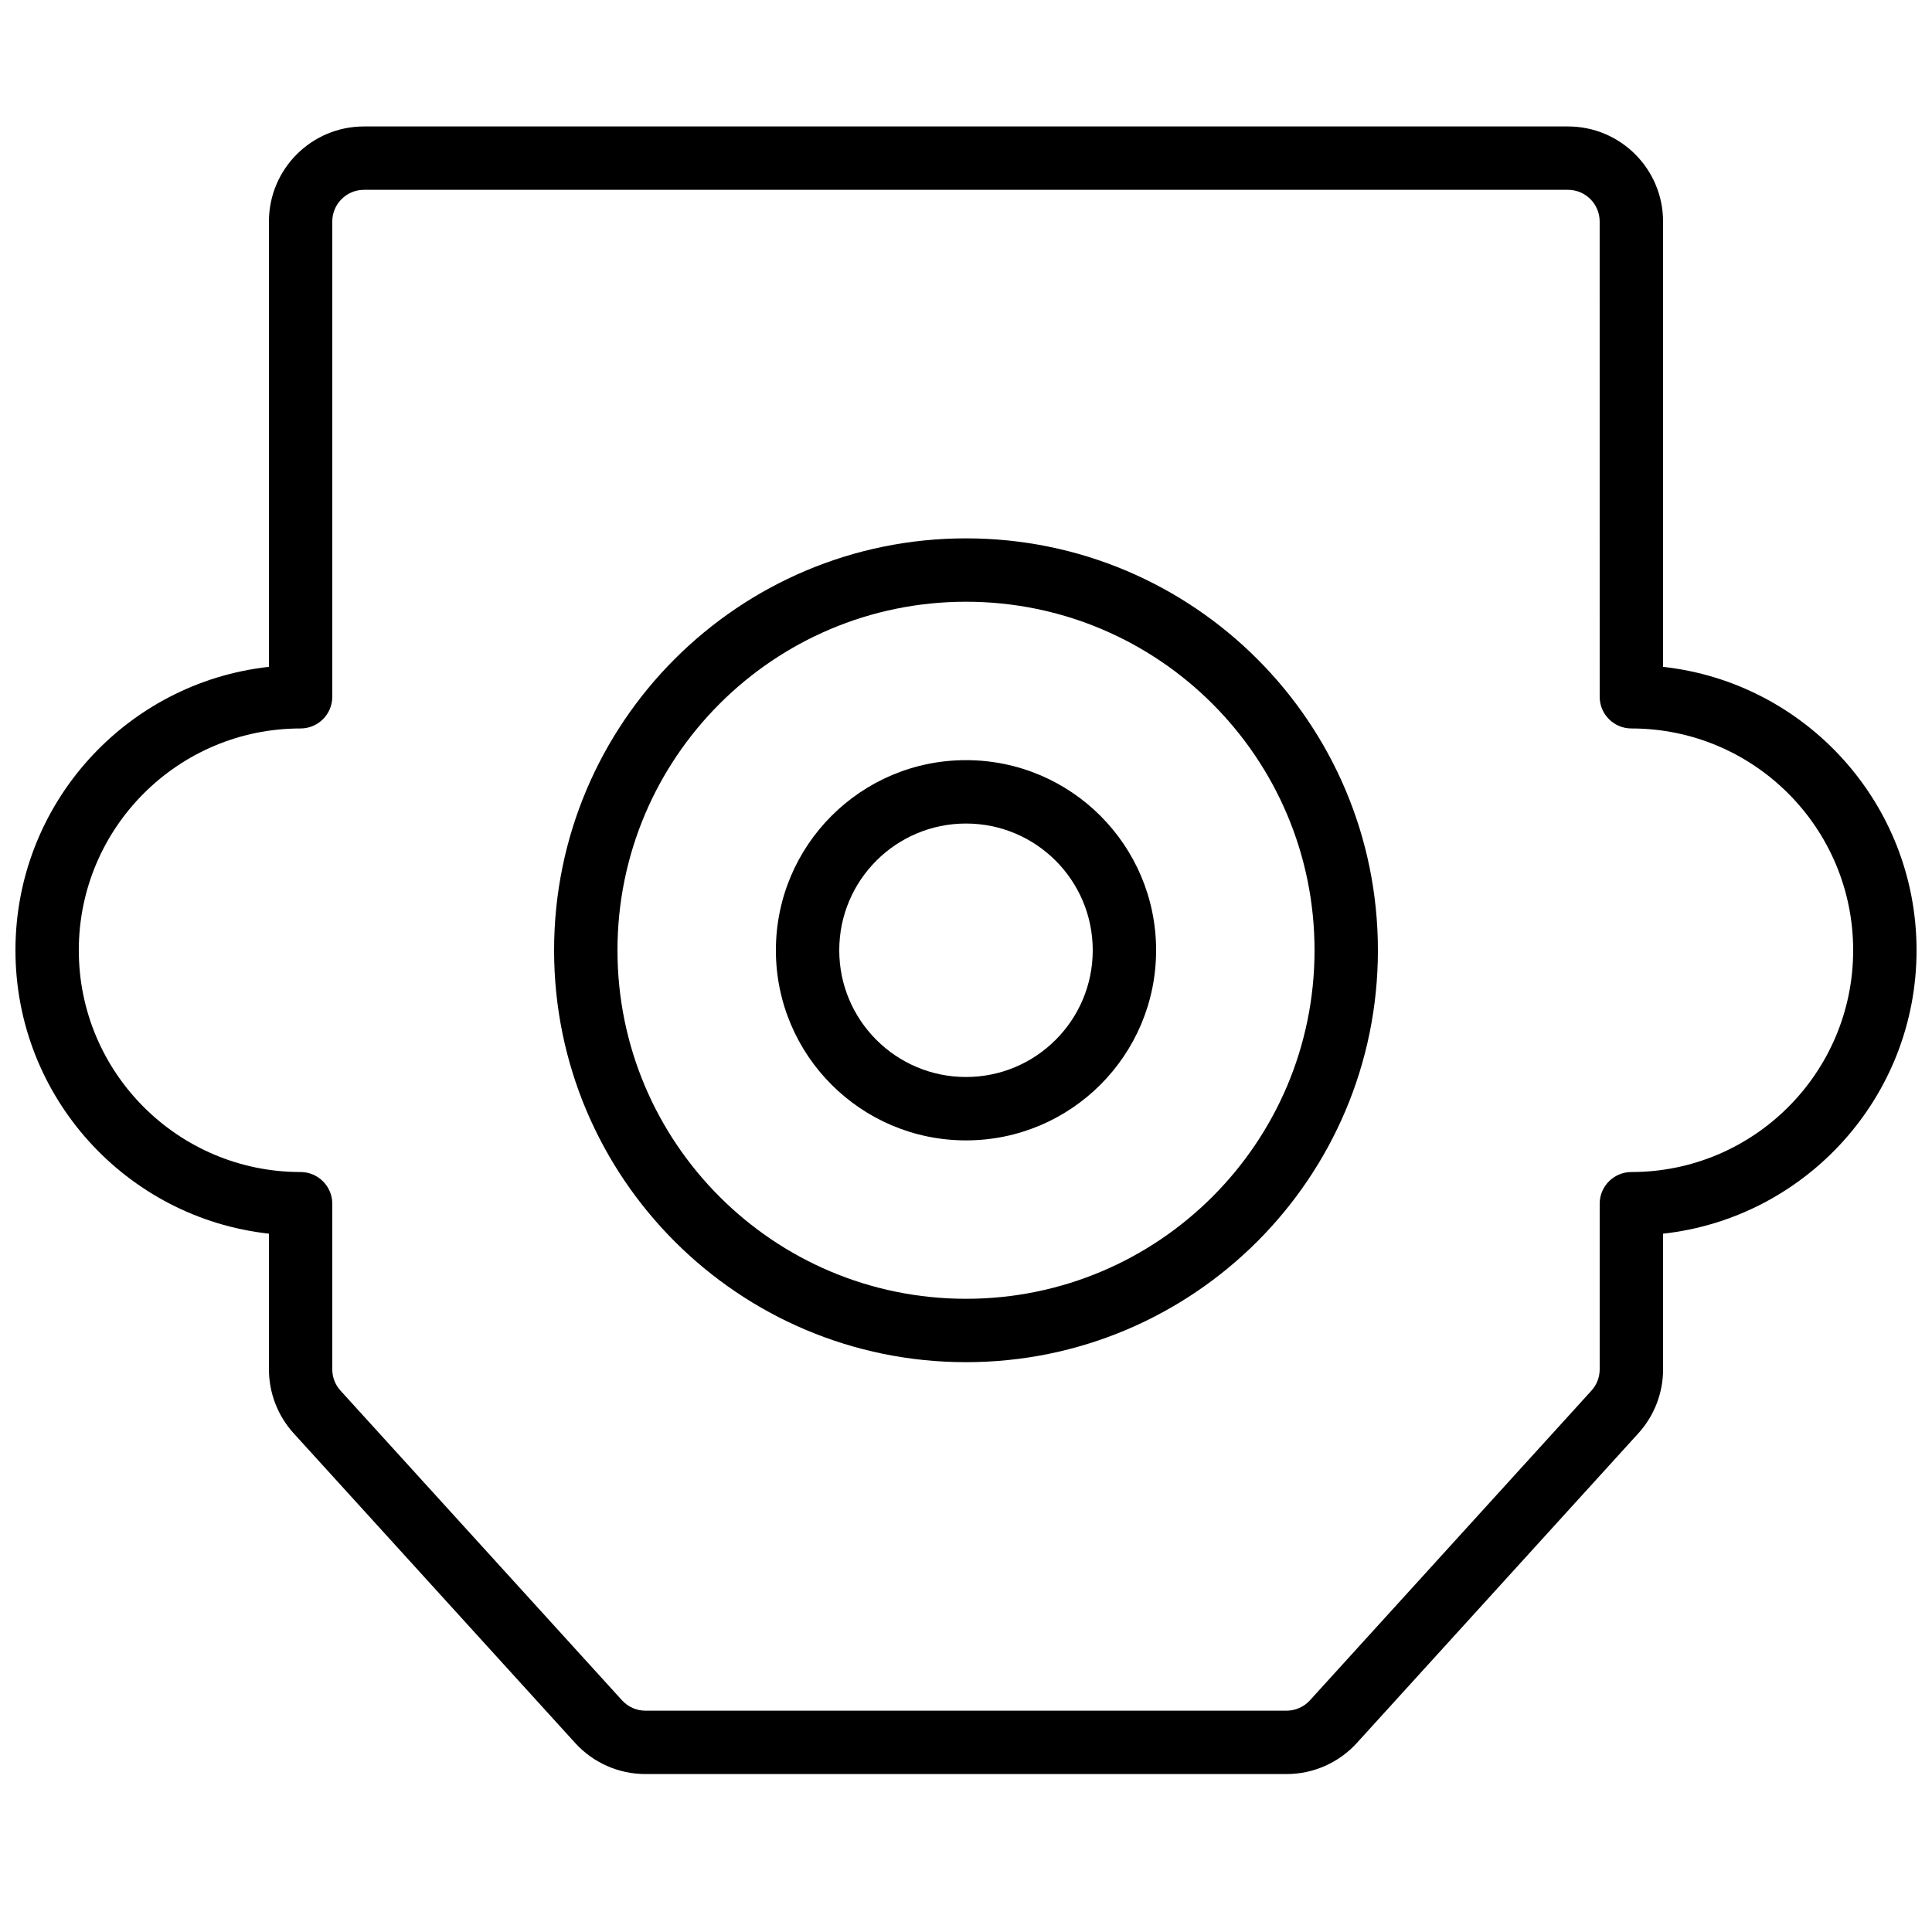
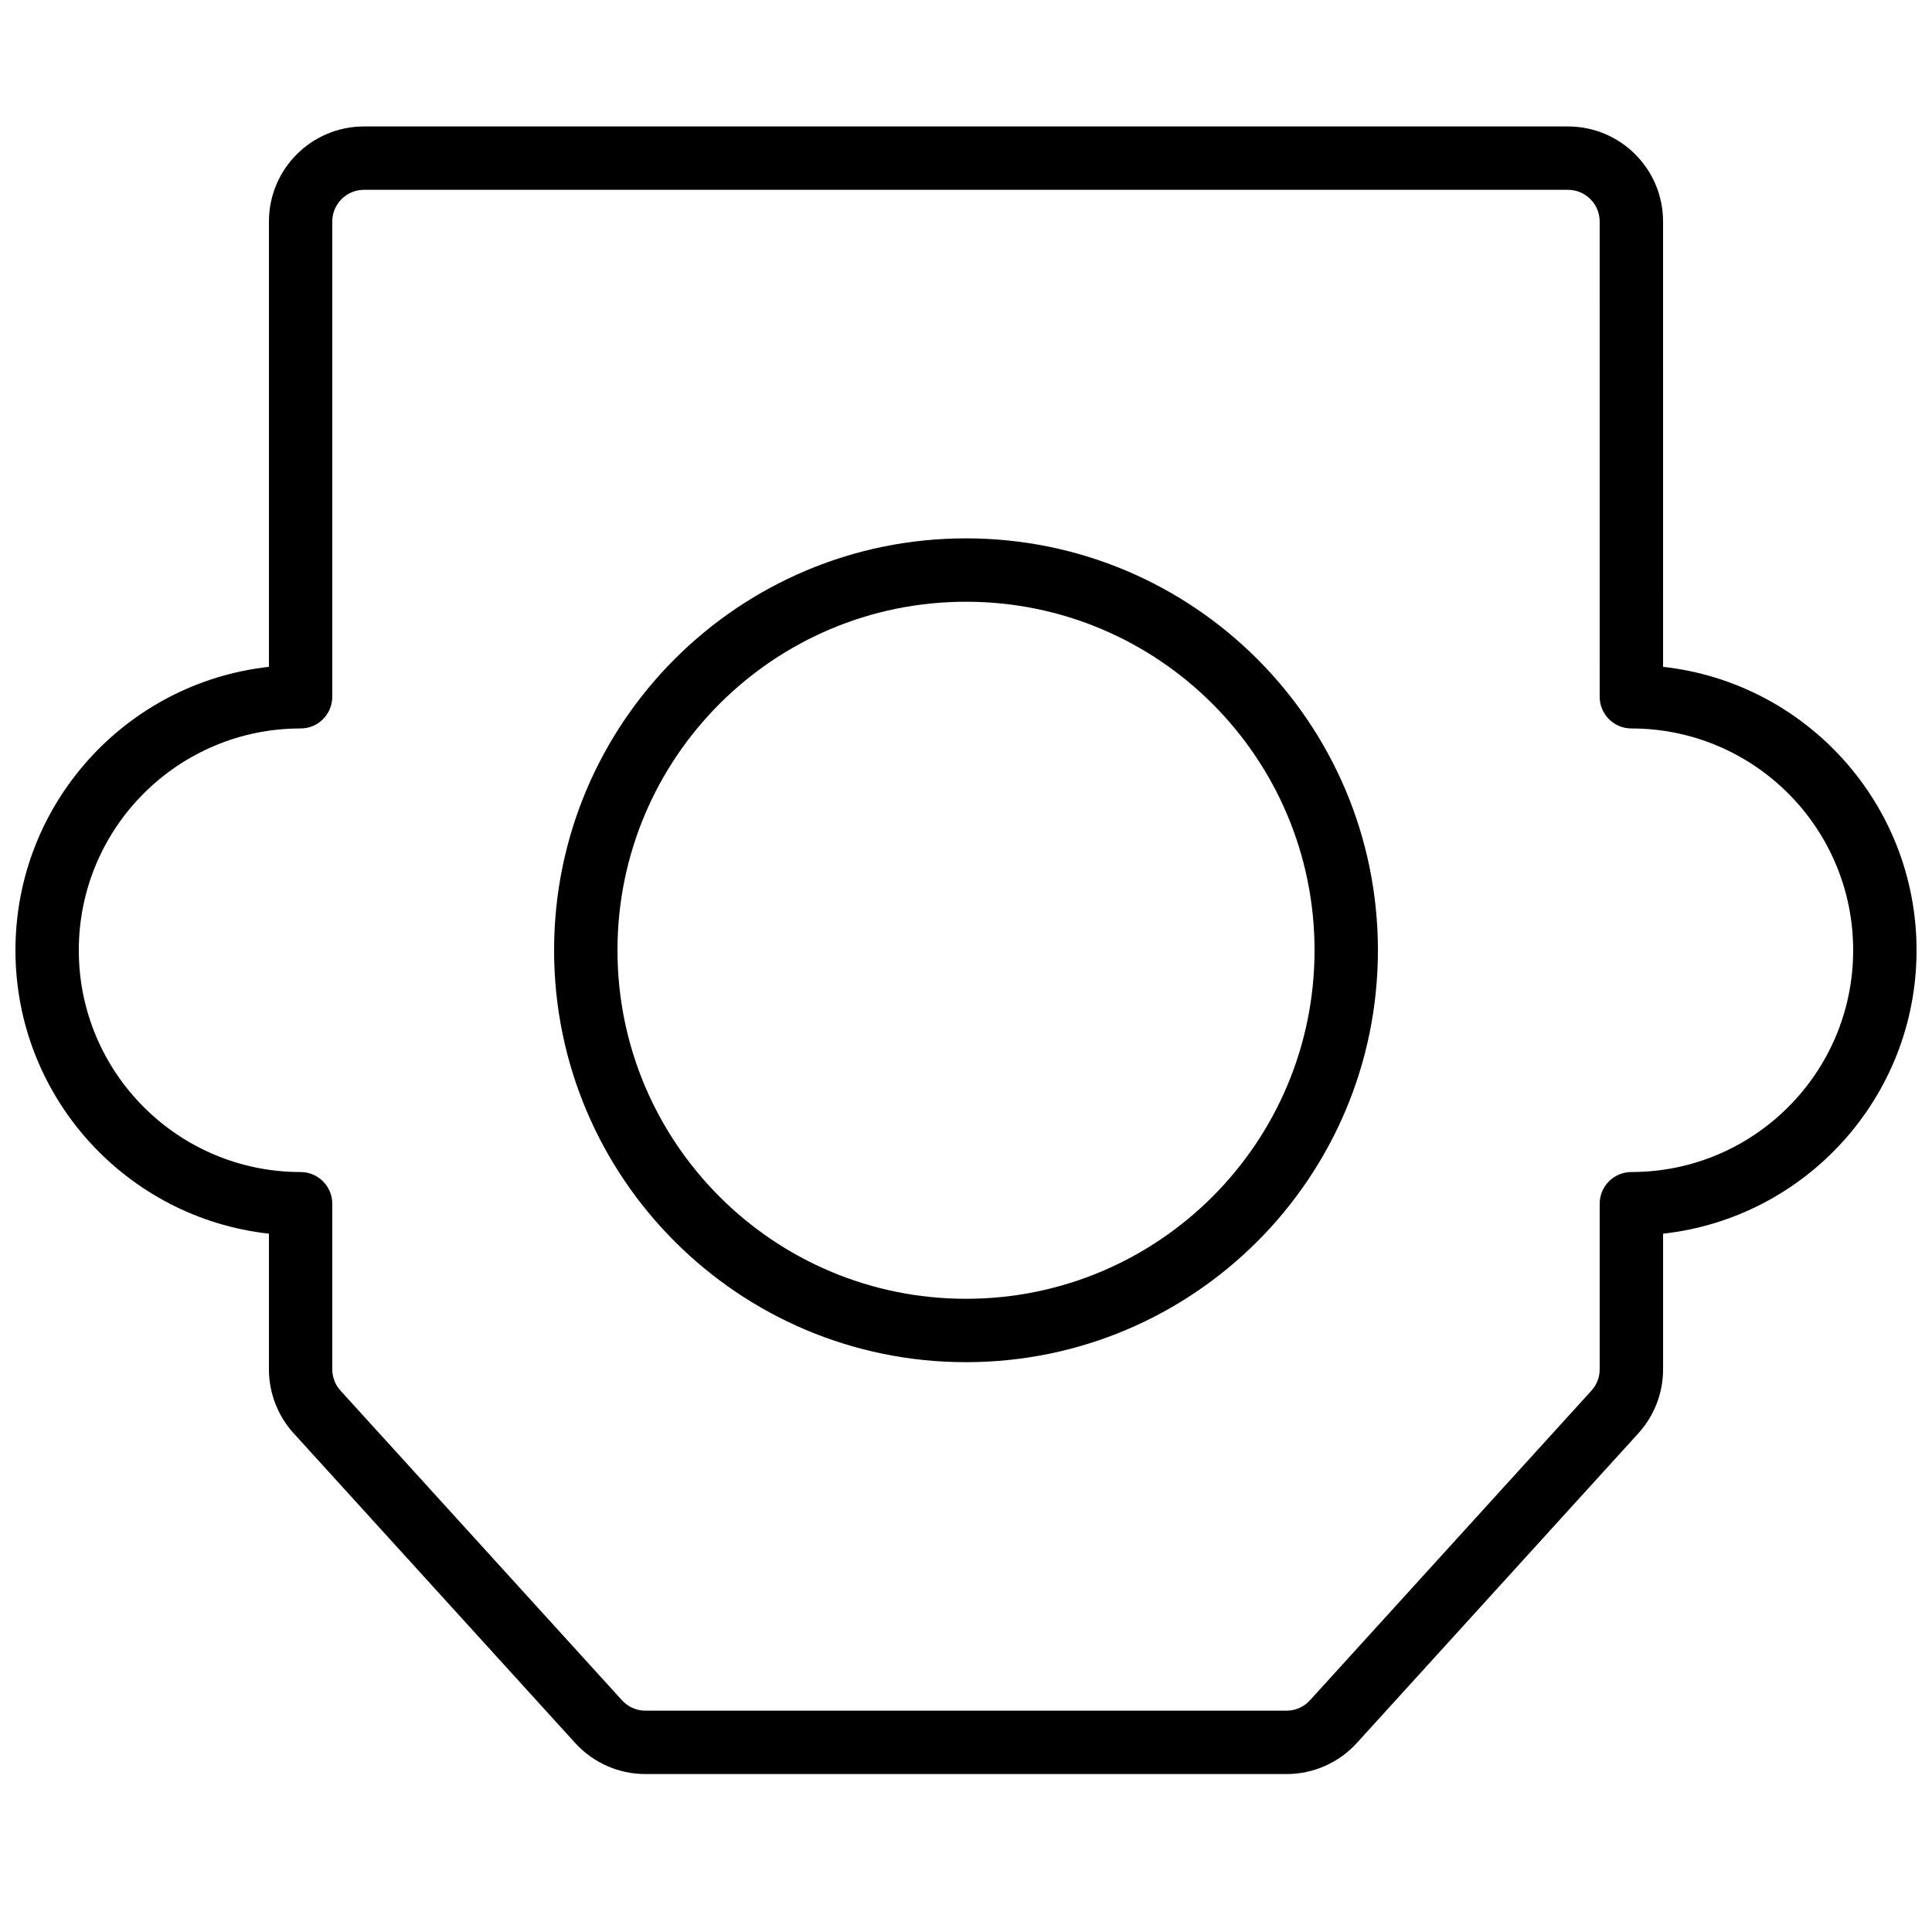
<svg xmlns="http://www.w3.org/2000/svg" width="800px" height="800px" version="1.1" viewBox="144 144 512 512">
  <defs>
    <clipPath id="a">
      <path d="m148.09 177h503.81v438h-503.81z" />
    </clipPath>
  </defs>
  <g clip-path="url(#a)">
    <path d="m584.73 202.7c0-13.906-11.285-25.188-25.191-25.188h-319.08c-13.906 0-25.188 11.281-25.188 25.188v118.02c-37.785 4.176-67.176 36.215-67.176 75.109s29.391 70.934 67.176 75.109v35.957c0 6.262 2.336 12.297 6.543 16.934l74.613 82.078c4.769 5.25 11.535 8.238 18.641 8.238h169.87c7.102 0 13.867-2.988 18.641-8.238l74.605-82.07c4.215-4.644 6.551-10.68 6.551-16.941v-35.957c37.781-4.176 67.172-36.215 67.172-75.109s-29.391-70.934-67.172-75.109zm-16.797 125.95c0 4.637 3.762 8.398 8.398 8.398 32.461 0 58.777 26.316 58.777 58.777 0 32.461-26.316 58.777-58.777 58.777-4.637 0-8.398 3.762-8.398 8.398v43.891c0 2.086-0.777 4.098-2.188 5.648l-74.602 82.066c-1.586 1.746-3.84 2.742-6.211 2.742h-169.87c-2.375 0-4.625-0.996-6.215-2.742l-74.605-82.07c-1.406-1.547-2.184-3.559-2.184-5.644v-43.891c0-4.637-3.762-8.398-8.398-8.398-32.457 0-58.777-26.316-58.777-58.777 0-32.461 26.32-58.777 58.777-58.777 4.637 0 8.398-3.762 8.398-8.398v-125.95c0-4.629 3.766-8.395 8.395-8.395h319.08c4.633 0 8.395 3.766 8.395 8.395z" fill-rule="evenodd" />
  </g>
  <path d="m509.16 395.83c0-60.285-48.875-109.16-109.16-109.16-60.285 0-109.16 48.875-109.16 109.16 0 60.281 48.875 109.16 109.16 109.16 60.281 0 109.16-48.879 109.16-109.16zm-16.793 0c0 51.008-41.355 92.363-92.363 92.363-51.012 0-92.367-41.355-92.367-92.363 0-51.008 41.355-92.363 92.367-92.363 51.008 0 92.363 41.355 92.363 92.363z" fill-rule="evenodd" />
-   <path d="m450.38 395.83c0-27.828-22.559-50.383-50.379-50.383-27.824 0-50.383 22.555-50.383 50.383s22.559 50.383 50.383 50.383c27.82 0 50.379-22.555 50.379-50.383zm-16.793 0c0 18.551-15.039 33.586-33.586 33.586-18.551 0-33.59-15.035-33.59-33.586s15.039-33.586 33.59-33.586c18.547 0 33.586 15.035 33.586 33.586z" fill-rule="evenodd" />
</svg>